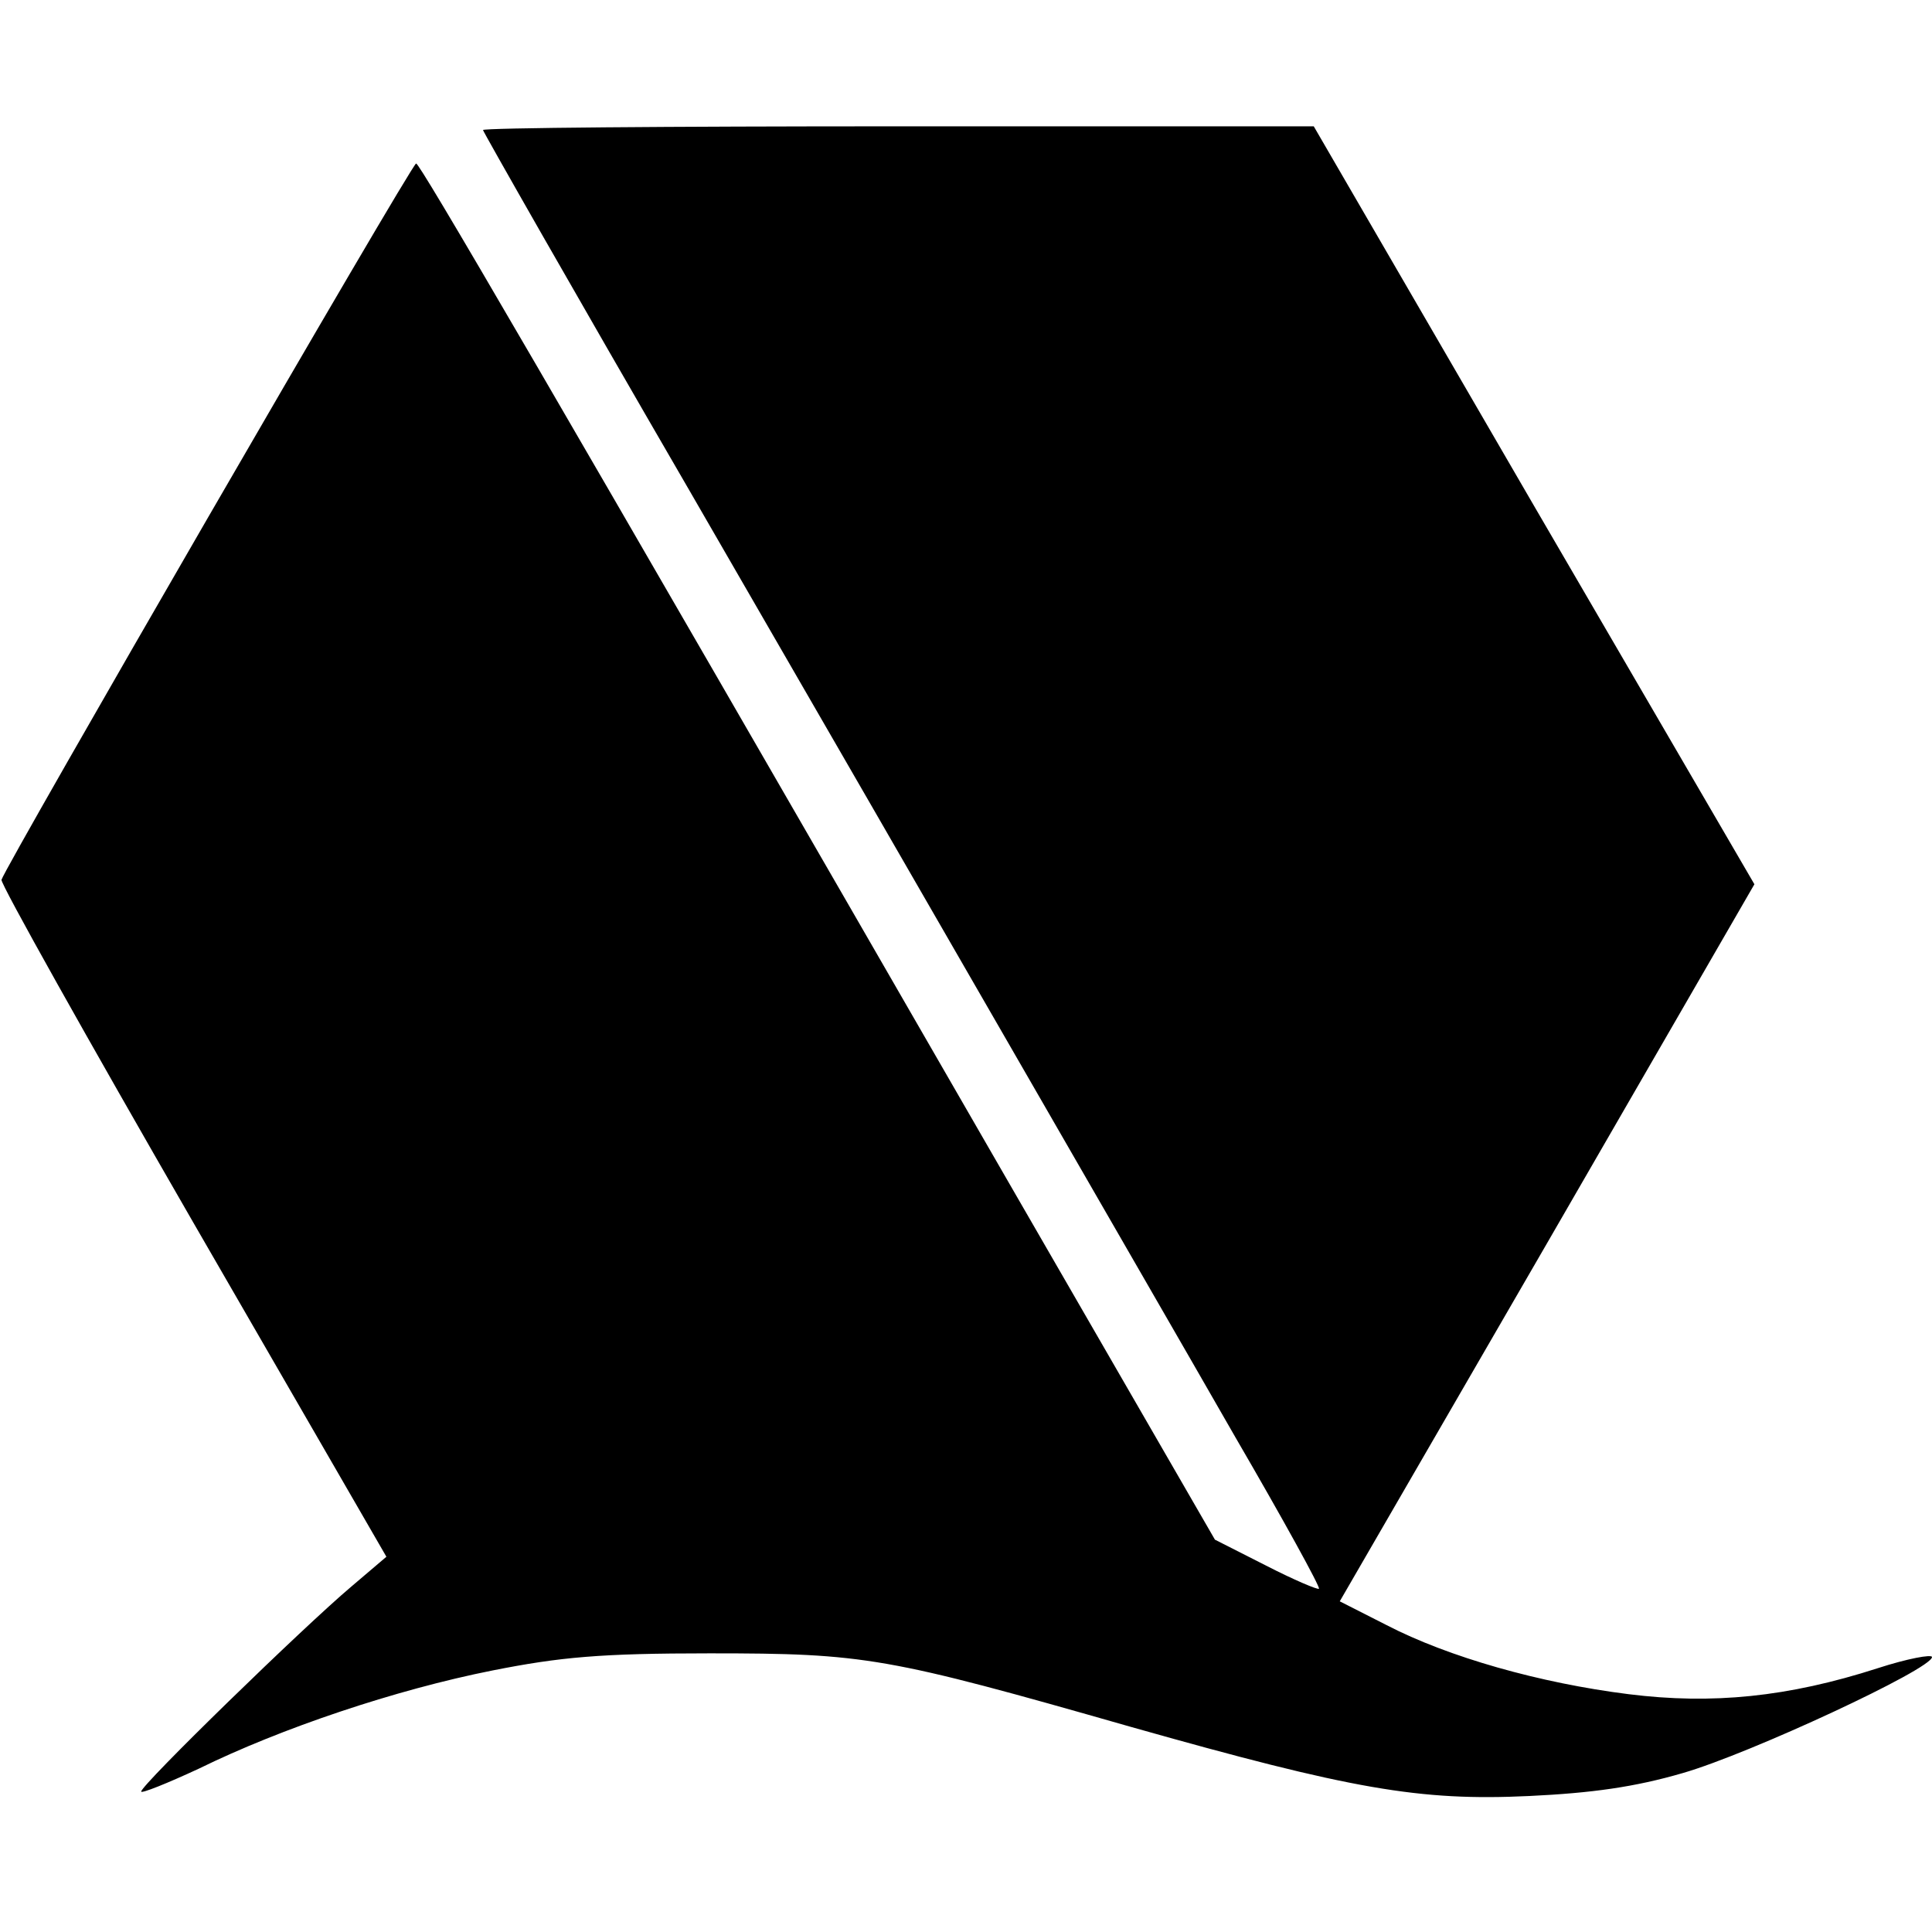
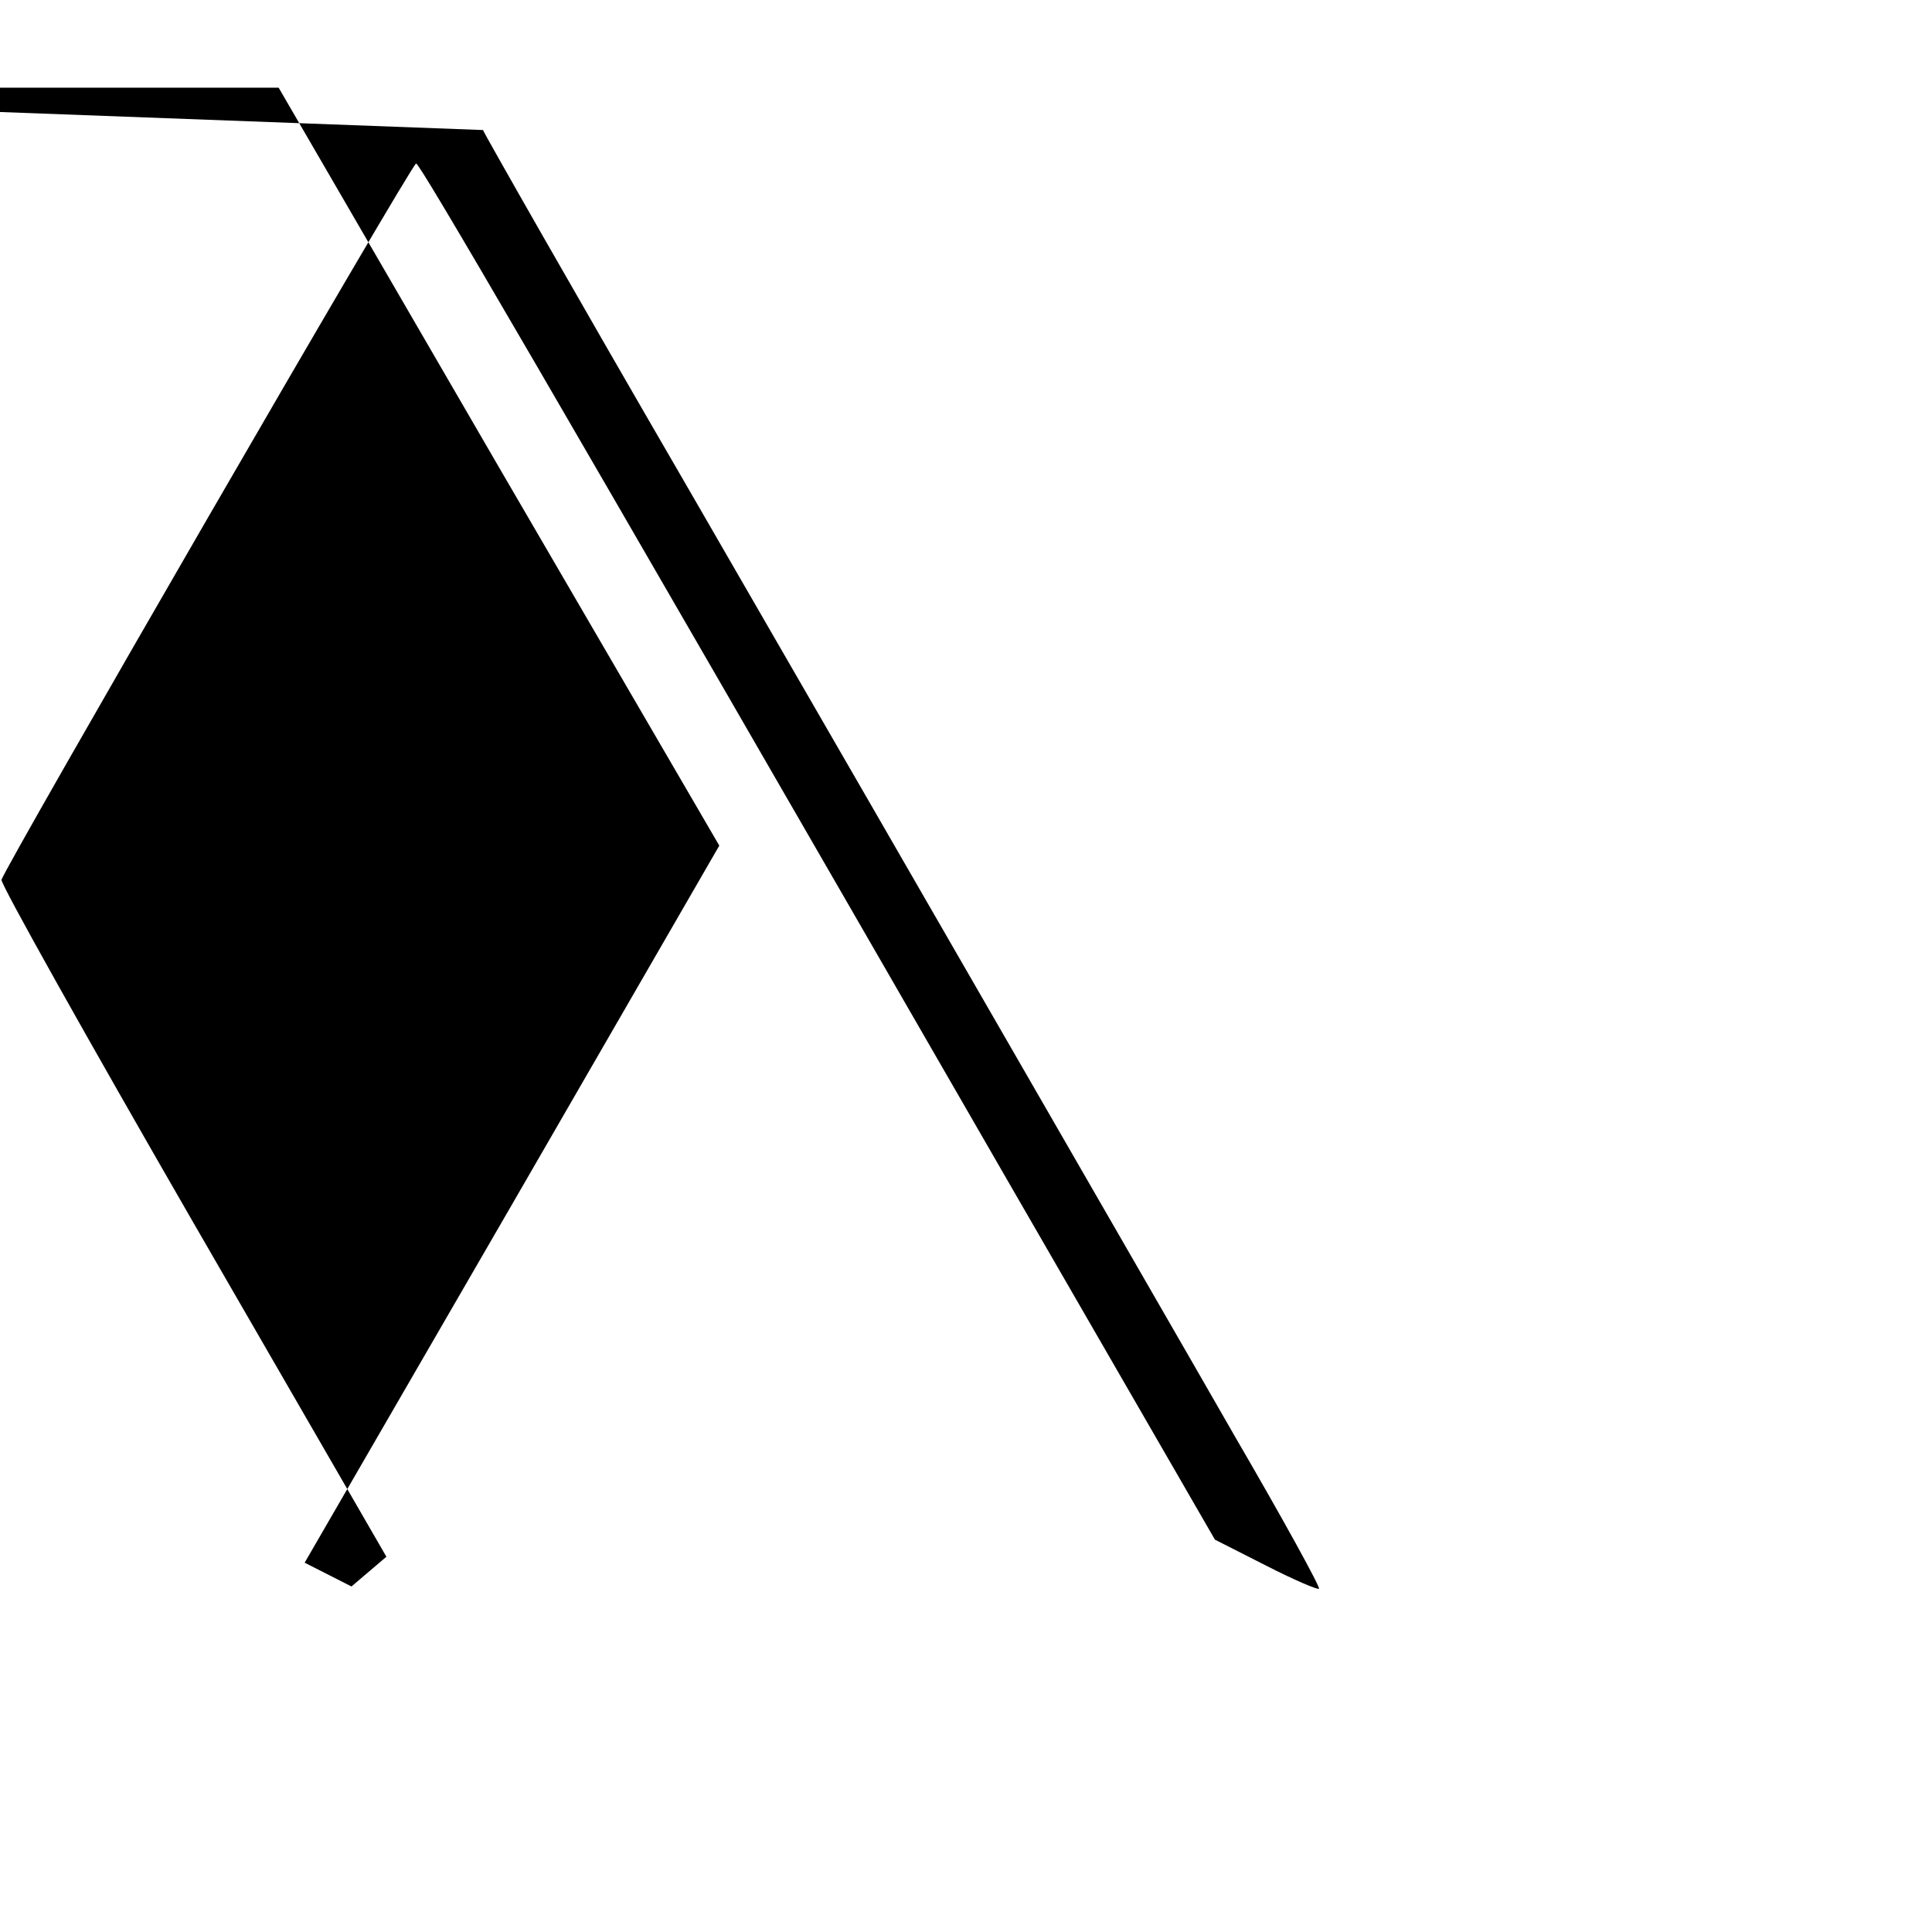
<svg xmlns="http://www.w3.org/2000/svg" version="1.0" width="260pt" height="260pt" viewBox="0 0 260 260" preserveAspectRatio="xMidYMid meet">
  <g transform="translate(0,260) scale(0.1,-0.1)" fill="#000000" stroke="none">
-     <path d="M650 2425 c0 -2 124 -220 276 -482 152 -263 354 -613 449 -778 95 -165 225 -390 288 -500 64 -110 114 -201 112 -203 -1 -2 -34 12 -71 31 l-69 35 -276 478 c-641 1112 -794 1374 -799 1374 -6 0 -553 -946 -558 -964 -1 -6 115 -213 258 -461 l260 -450 -47 -40 c-63 -53 -283 -267 -283 -276 0 -3 35 11 78 31 110 54 264 106 395 132 91 18 145 23 292 23 210 0 238 -5 567 -99 297 -84 388 -100 536 -93 84 4 142 12 207 31 90 26 335 140 335 156 0 4 -33 -2 -73 -15 -121 -39 -223 -49 -335 -35 -120 15 -243 50 -326 93 l-63 32 279 482 279 483 -297 510 -296 510 -559 0 c-308 0 -559 -2 -559 -5z" />
+     <path d="M650 2425 c0 -2 124 -220 276 -482 152 -263 354 -613 449 -778 95 -165 225 -390 288 -500 64 -110 114 -201 112 -203 -1 -2 -34 12 -71 31 l-69 35 -276 478 c-641 1112 -794 1374 -799 1374 -6 0 -553 -946 -558 -964 -1 -6 115 -213 258 -461 l260 -450 -47 -40 l-63 32 279 482 279 483 -297 510 -296 510 -559 0 c-308 0 -559 -2 -559 -5z" />
  </g>
</svg>